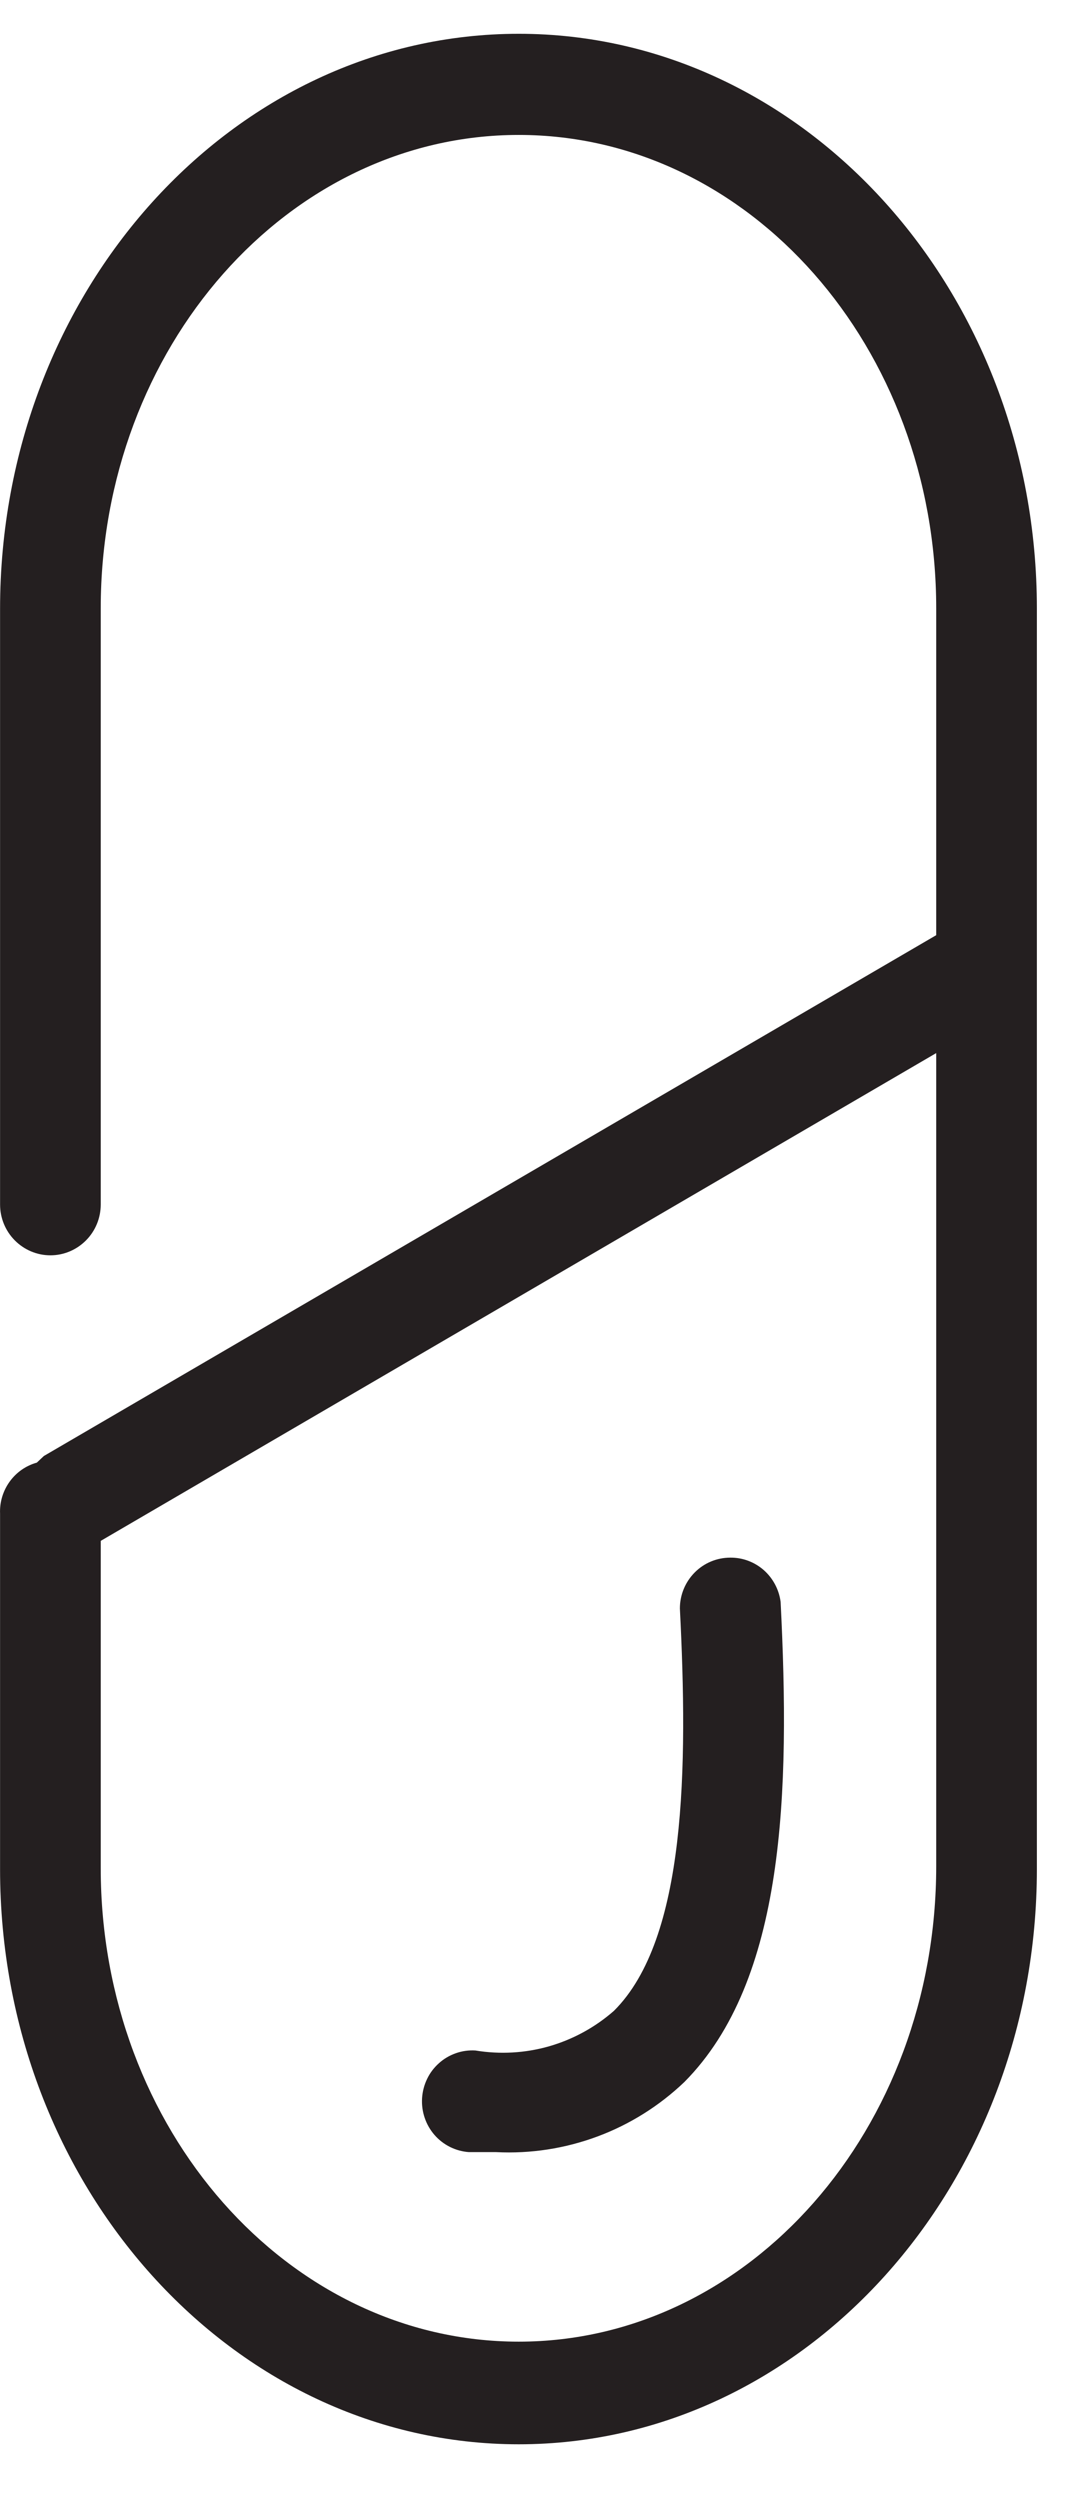
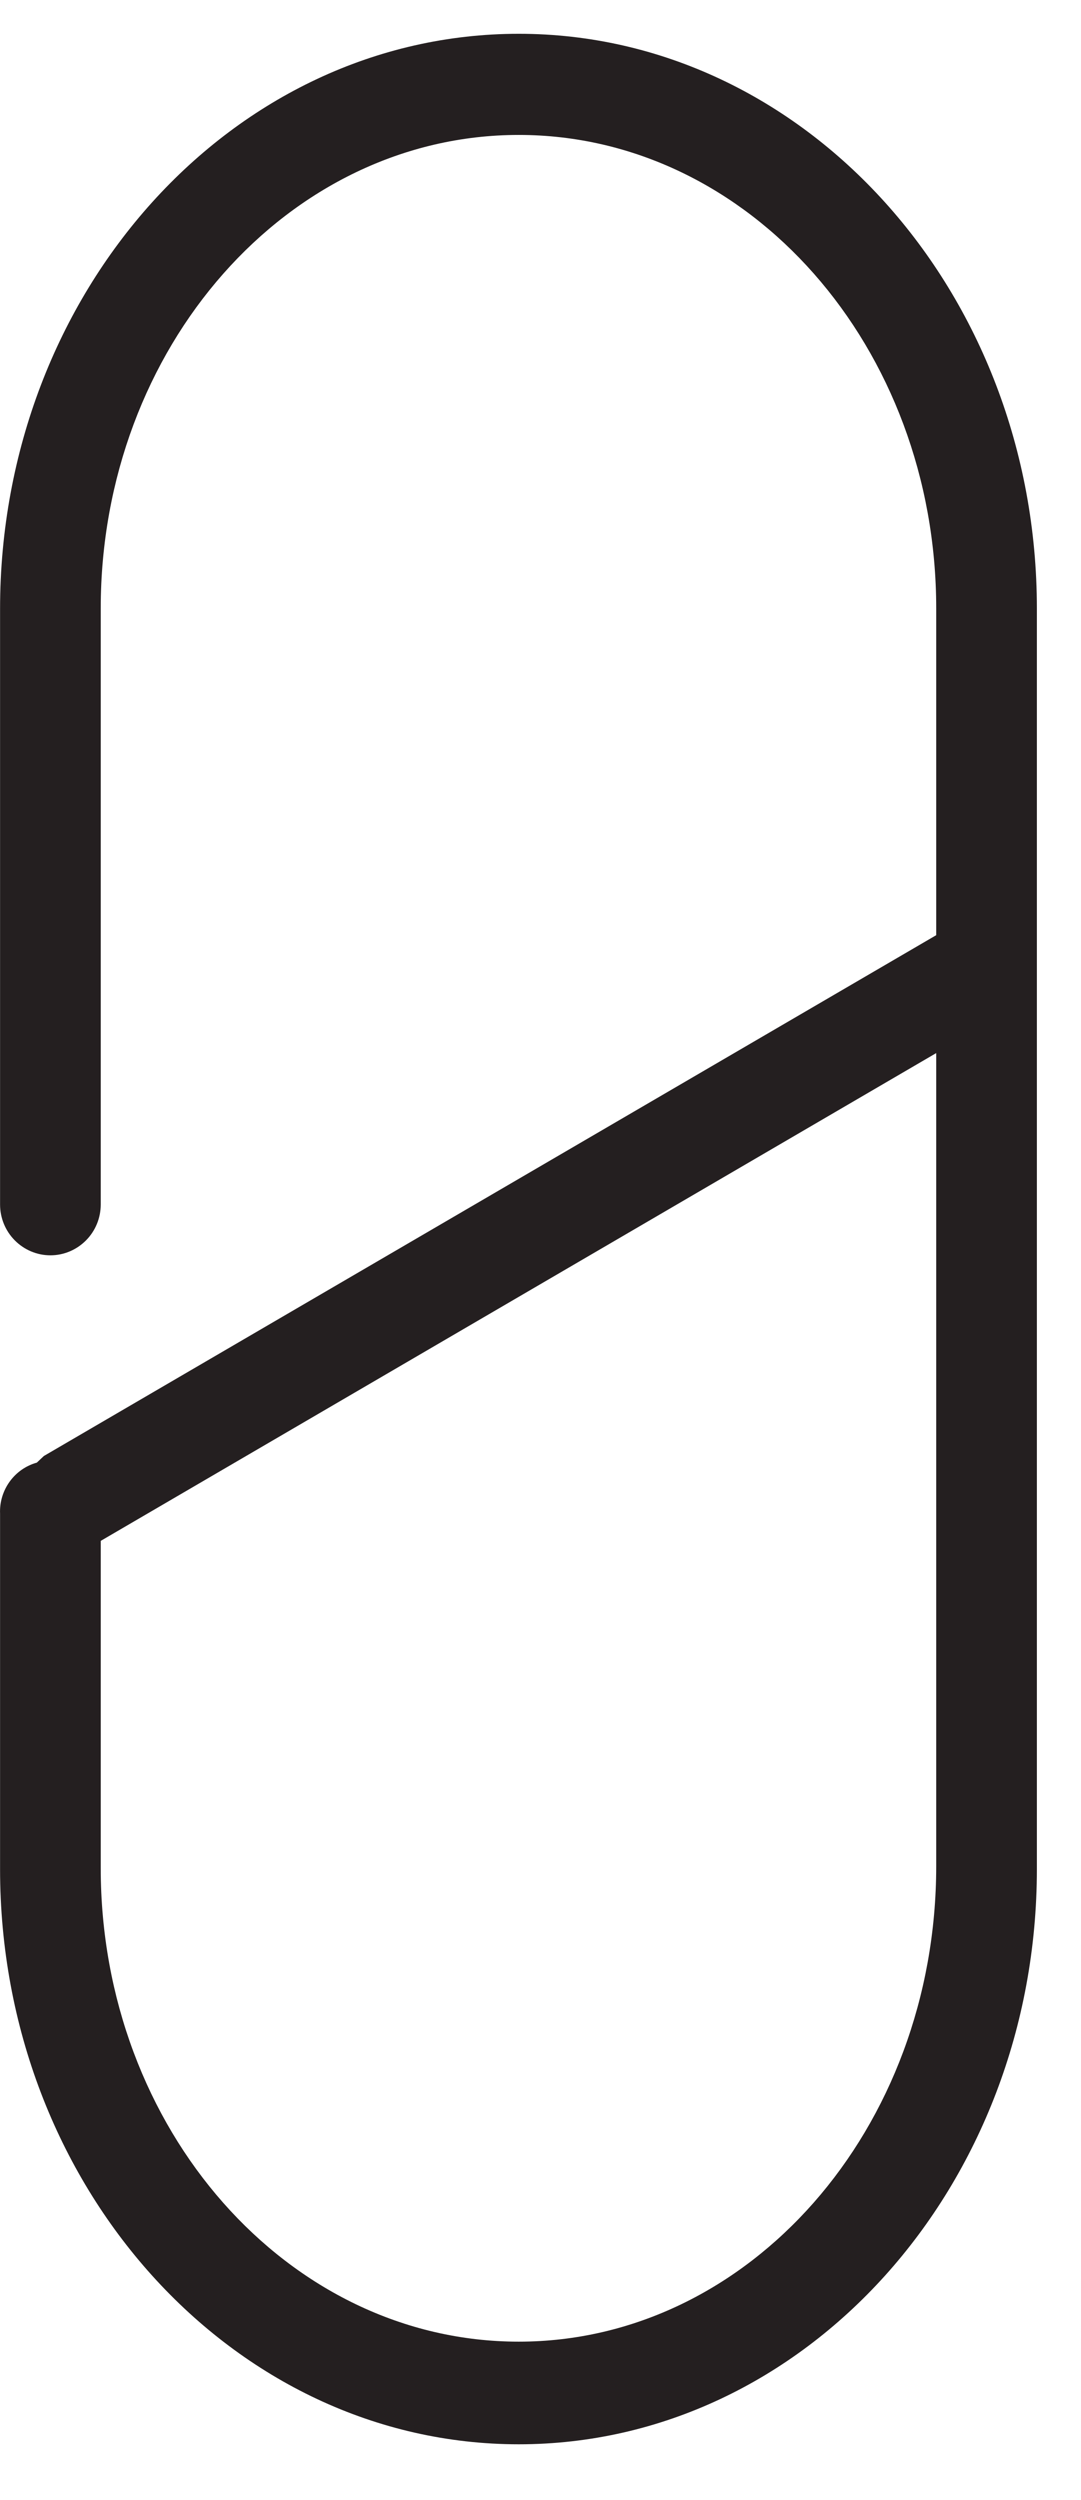
<svg xmlns="http://www.w3.org/2000/svg" width="16" height="37" viewBox="0 0 16 37" fill="none">
  <path d="M7.678 0.5C3.444 0.5 0.001 4.313 0.001 9.012V17.826C0.001 18.025 0.079 18.216 0.219 18.357C0.359 18.498 0.548 18.578 0.746 18.578C0.944 18.578 1.133 18.498 1.273 18.357C1.413 18.216 1.491 18.025 1.491 17.826V9.005C1.491 5.14 4.264 1.997 7.678 1.997C11.091 1.997 13.857 5.14 13.857 9.005V13.84L0.649 21.548L0.545 21.646C0.383 21.691 0.242 21.79 0.143 21.927C0.045 22.063 -0.006 22.229 0.001 22.398V27.662C0.001 32.354 3.444 36.174 7.678 36.174C11.911 36.174 15.347 32.354 15.347 27.662V9.005C15.347 4.313 11.904 0.5 7.678 0.5ZM7.678 34.655C4.264 34.655 1.491 31.512 1.491 27.646V22.804L13.857 15.585V27.616C13.857 31.512 11.084 34.655 7.678 34.655Z" fill="#241F20" />
-   <path d="M10.809 23.052C10.611 23.052 10.421 23.131 10.282 23.272C10.142 23.413 10.063 23.604 10.063 23.804C10.182 26.15 10.16 28.692 9.087 29.759C8.809 30.003 8.481 30.182 8.127 30.284C7.773 30.385 7.401 30.406 7.037 30.346C6.939 30.34 6.841 30.353 6.748 30.386C6.656 30.418 6.57 30.468 6.497 30.534C6.423 30.6 6.363 30.679 6.321 30.768C6.278 30.857 6.253 30.954 6.247 31.053C6.235 31.251 6.301 31.446 6.431 31.596C6.561 31.745 6.744 31.836 6.94 31.85H7.343C7.853 31.876 8.363 31.797 8.842 31.619C9.321 31.441 9.759 31.166 10.13 30.812C11.621 29.308 11.696 26.526 11.554 23.706C11.53 23.524 11.441 23.357 11.304 23.236C11.167 23.116 10.991 23.05 10.809 23.052Z" fill="#241F20" />
</svg>